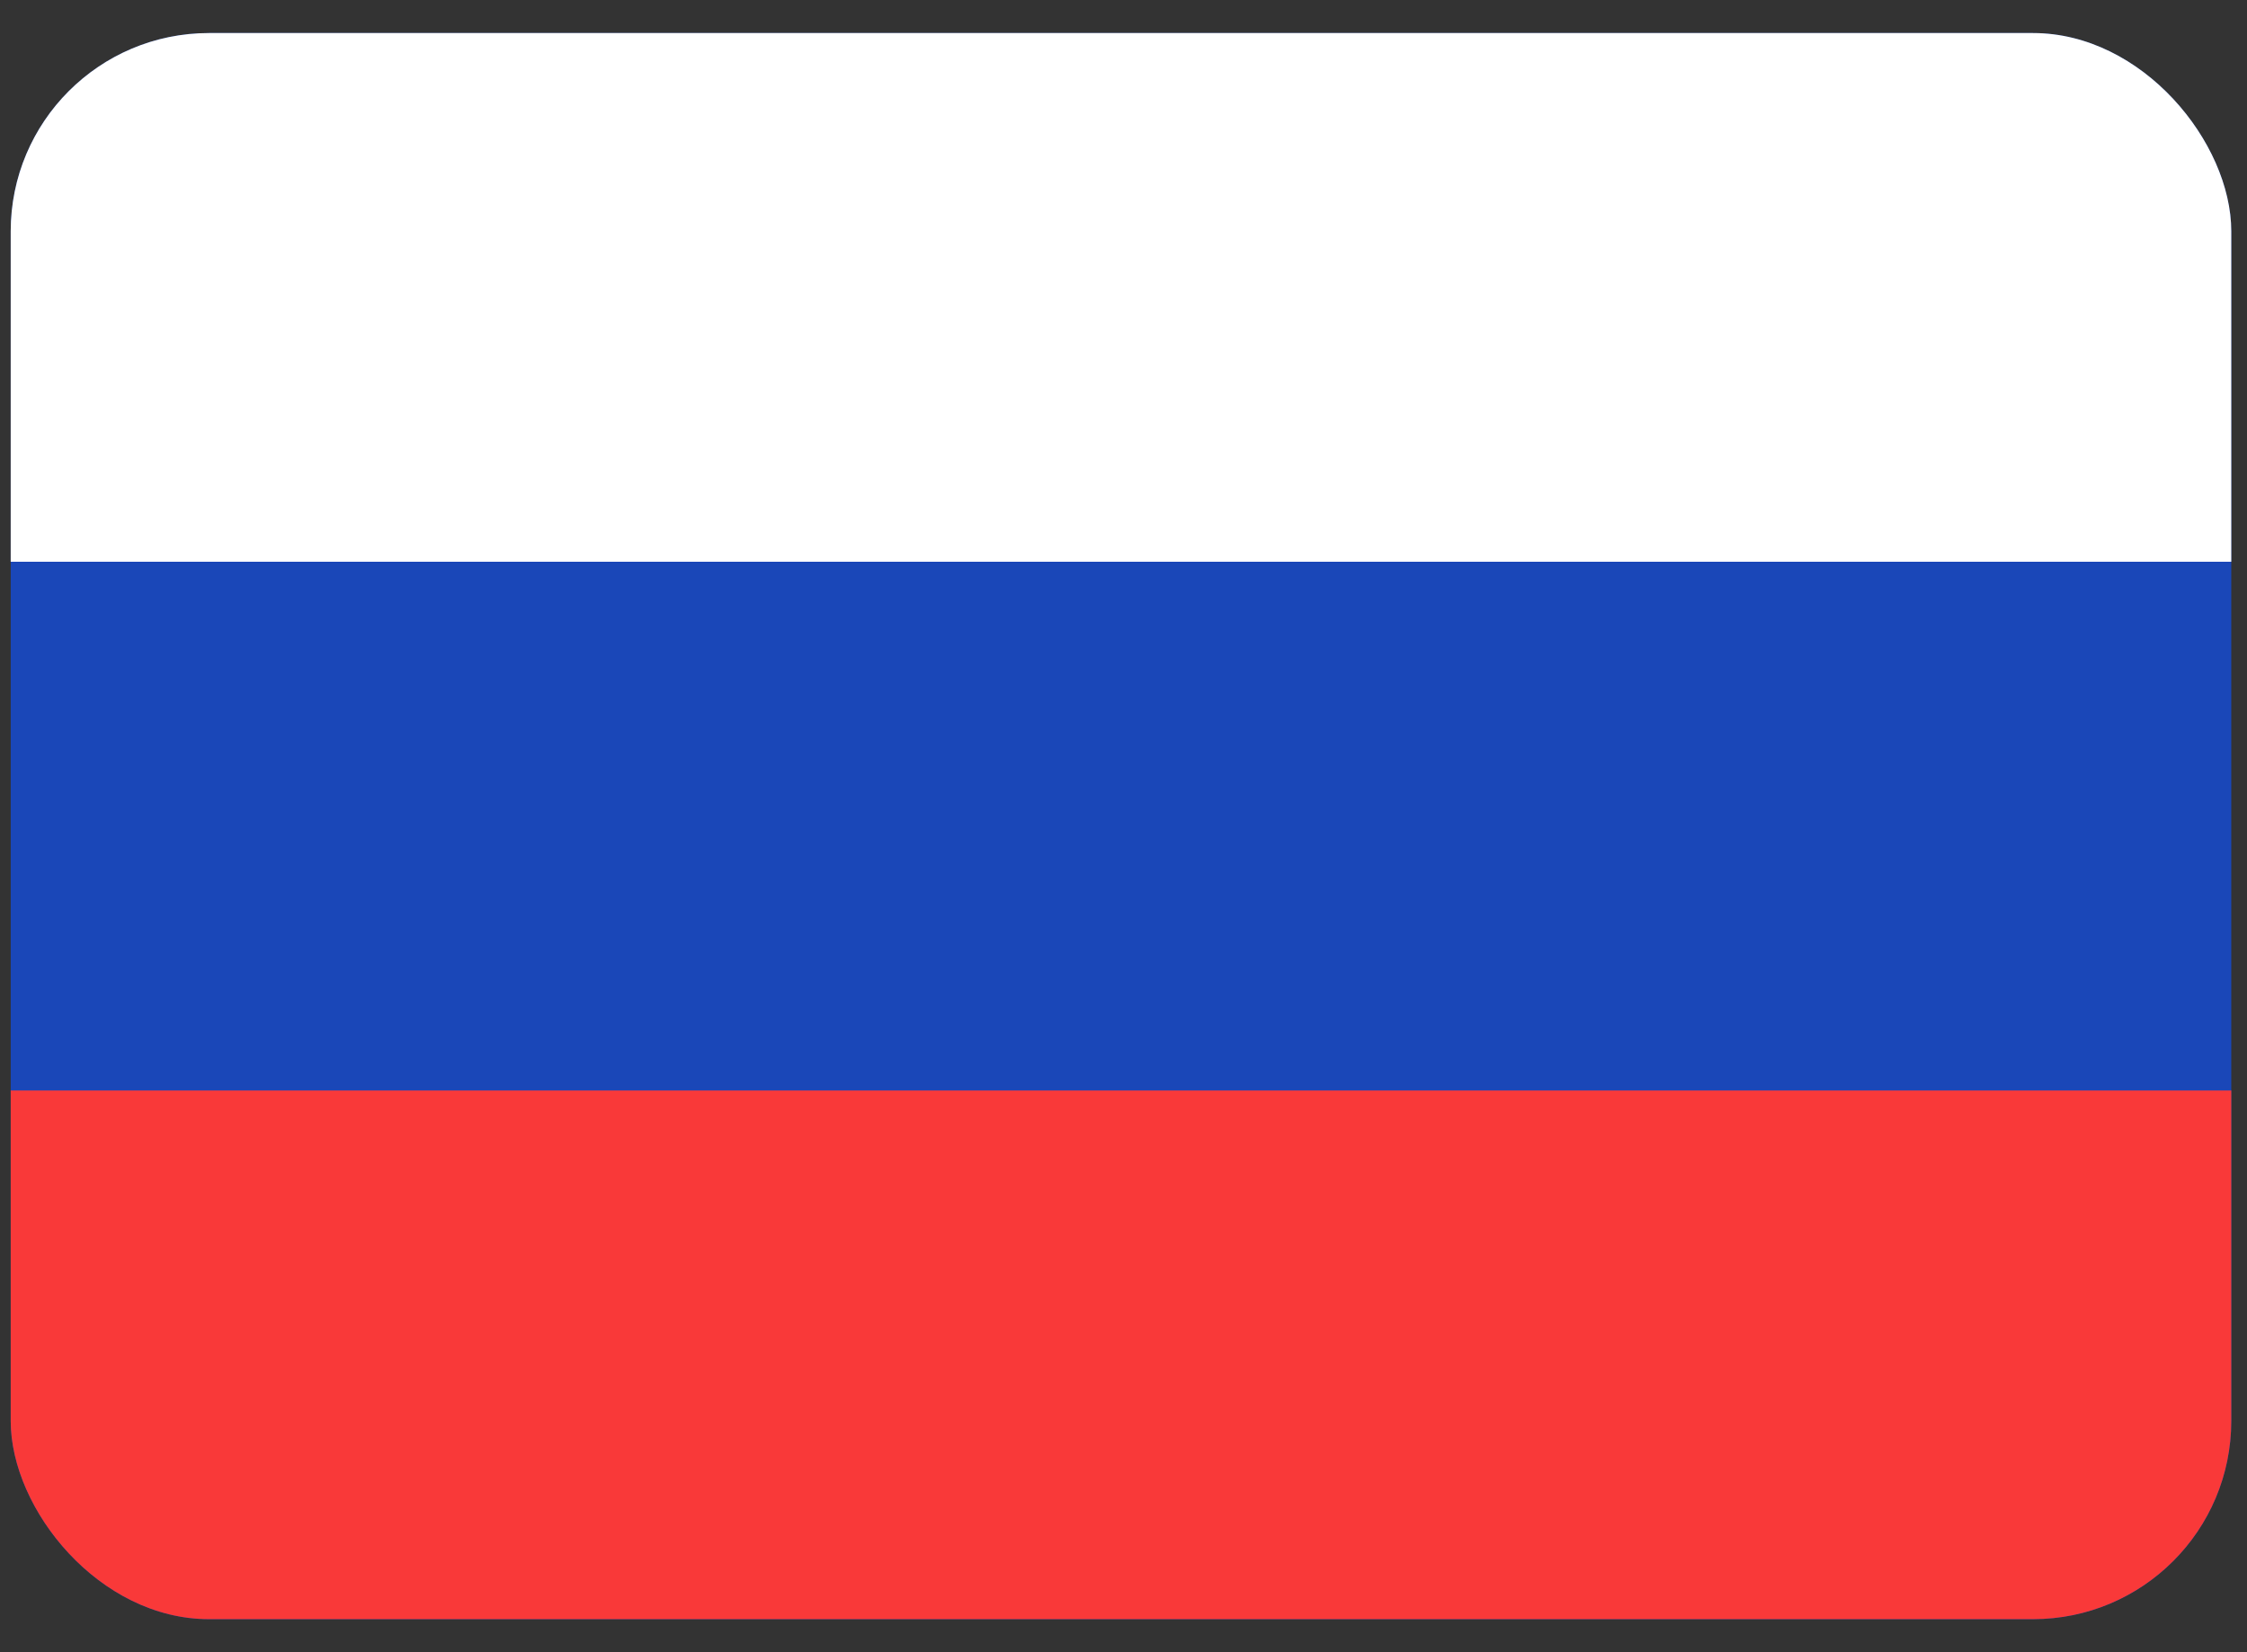
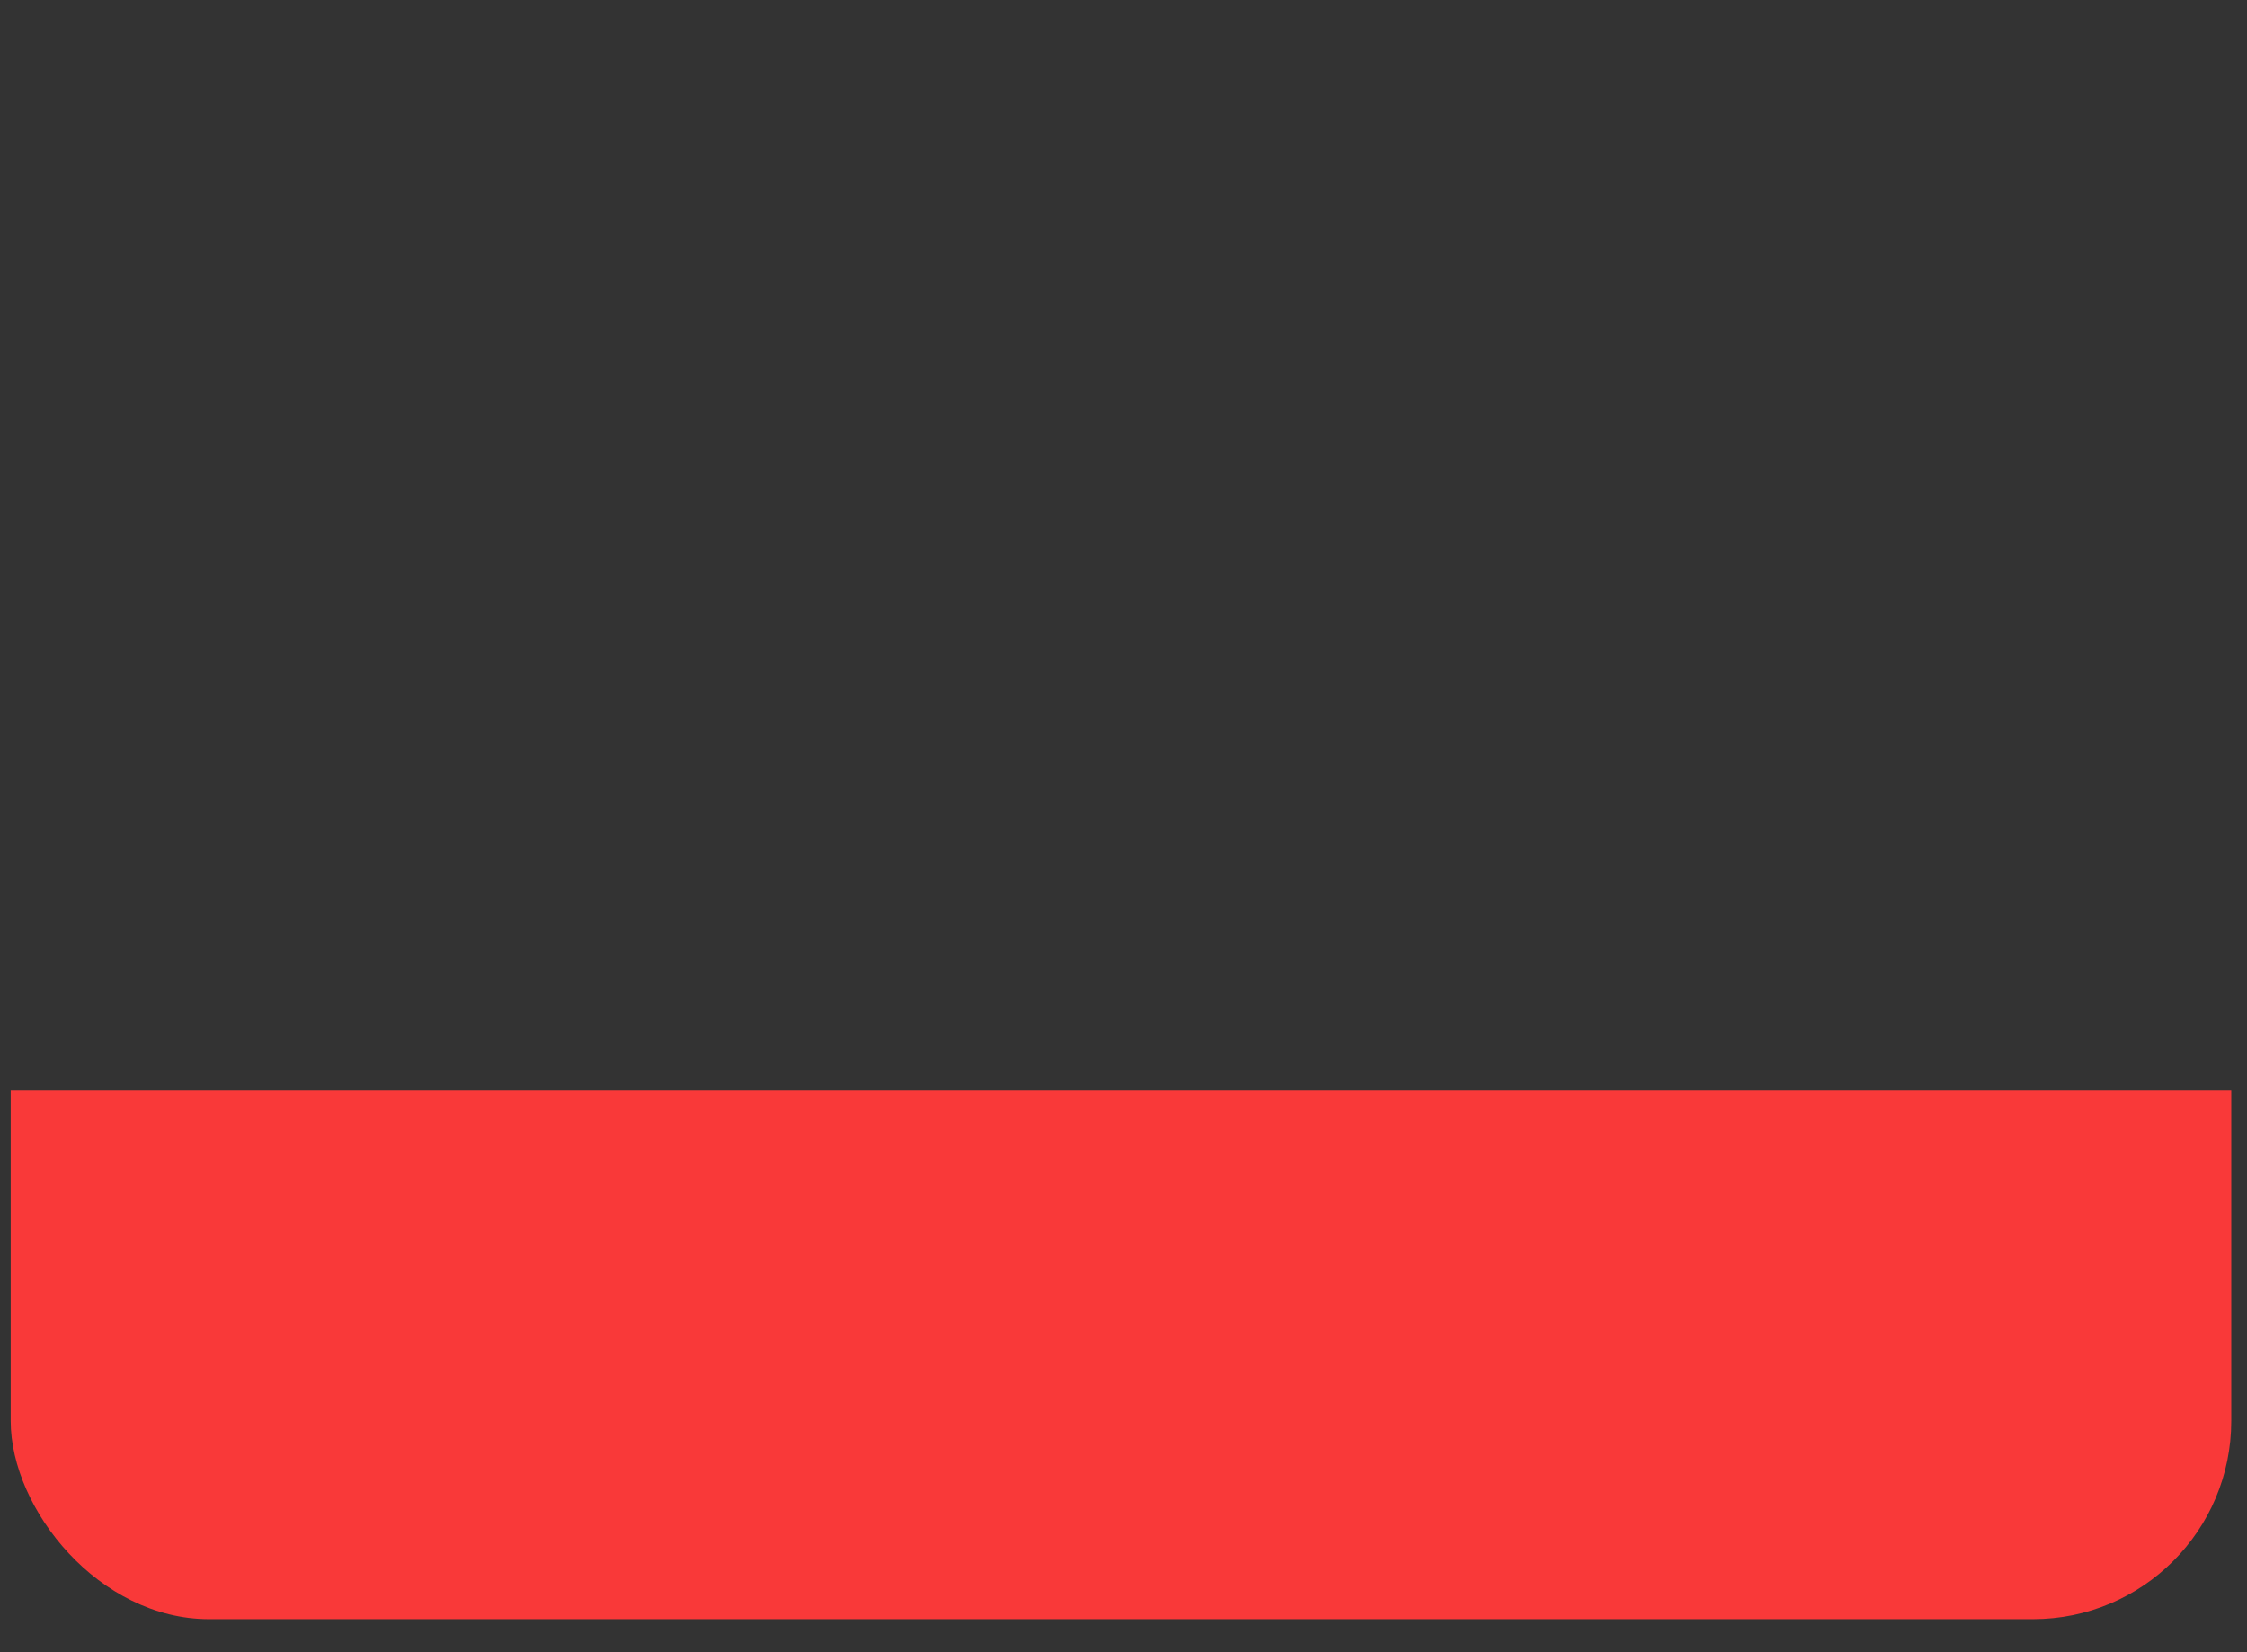
<svg xmlns="http://www.w3.org/2000/svg" width="34" height="25" viewBox="0 0 34 25" fill="none">
  <rect x="0" y="0" width="34" height="25" fill="#333333" stroke="none" />
  <g clip-path="url(#clip0_91_936)">
-     <rect x="0.162" y="0.5" width="33.6" height="24" rx="3" fill="#1A47B8" />
    <path fill-rule="evenodd" clip-rule="evenodd" d="M0.162 16.5H33.762V24.5H0.162V16.5Z" fill="#F93939" />
-     <path fill-rule="evenodd" clip-rule="evenodd" d="M0.162 0.5H33.762V8.5H0.162V0.5Z" fill="white" />
  </g>
  <defs>
    <clipPath id="clip0_91_936">
      <rect x="0.162" y="0.5" width="33.6" height="24" rx="3" fill="white" />
    </clipPath>
  </defs>
</svg>